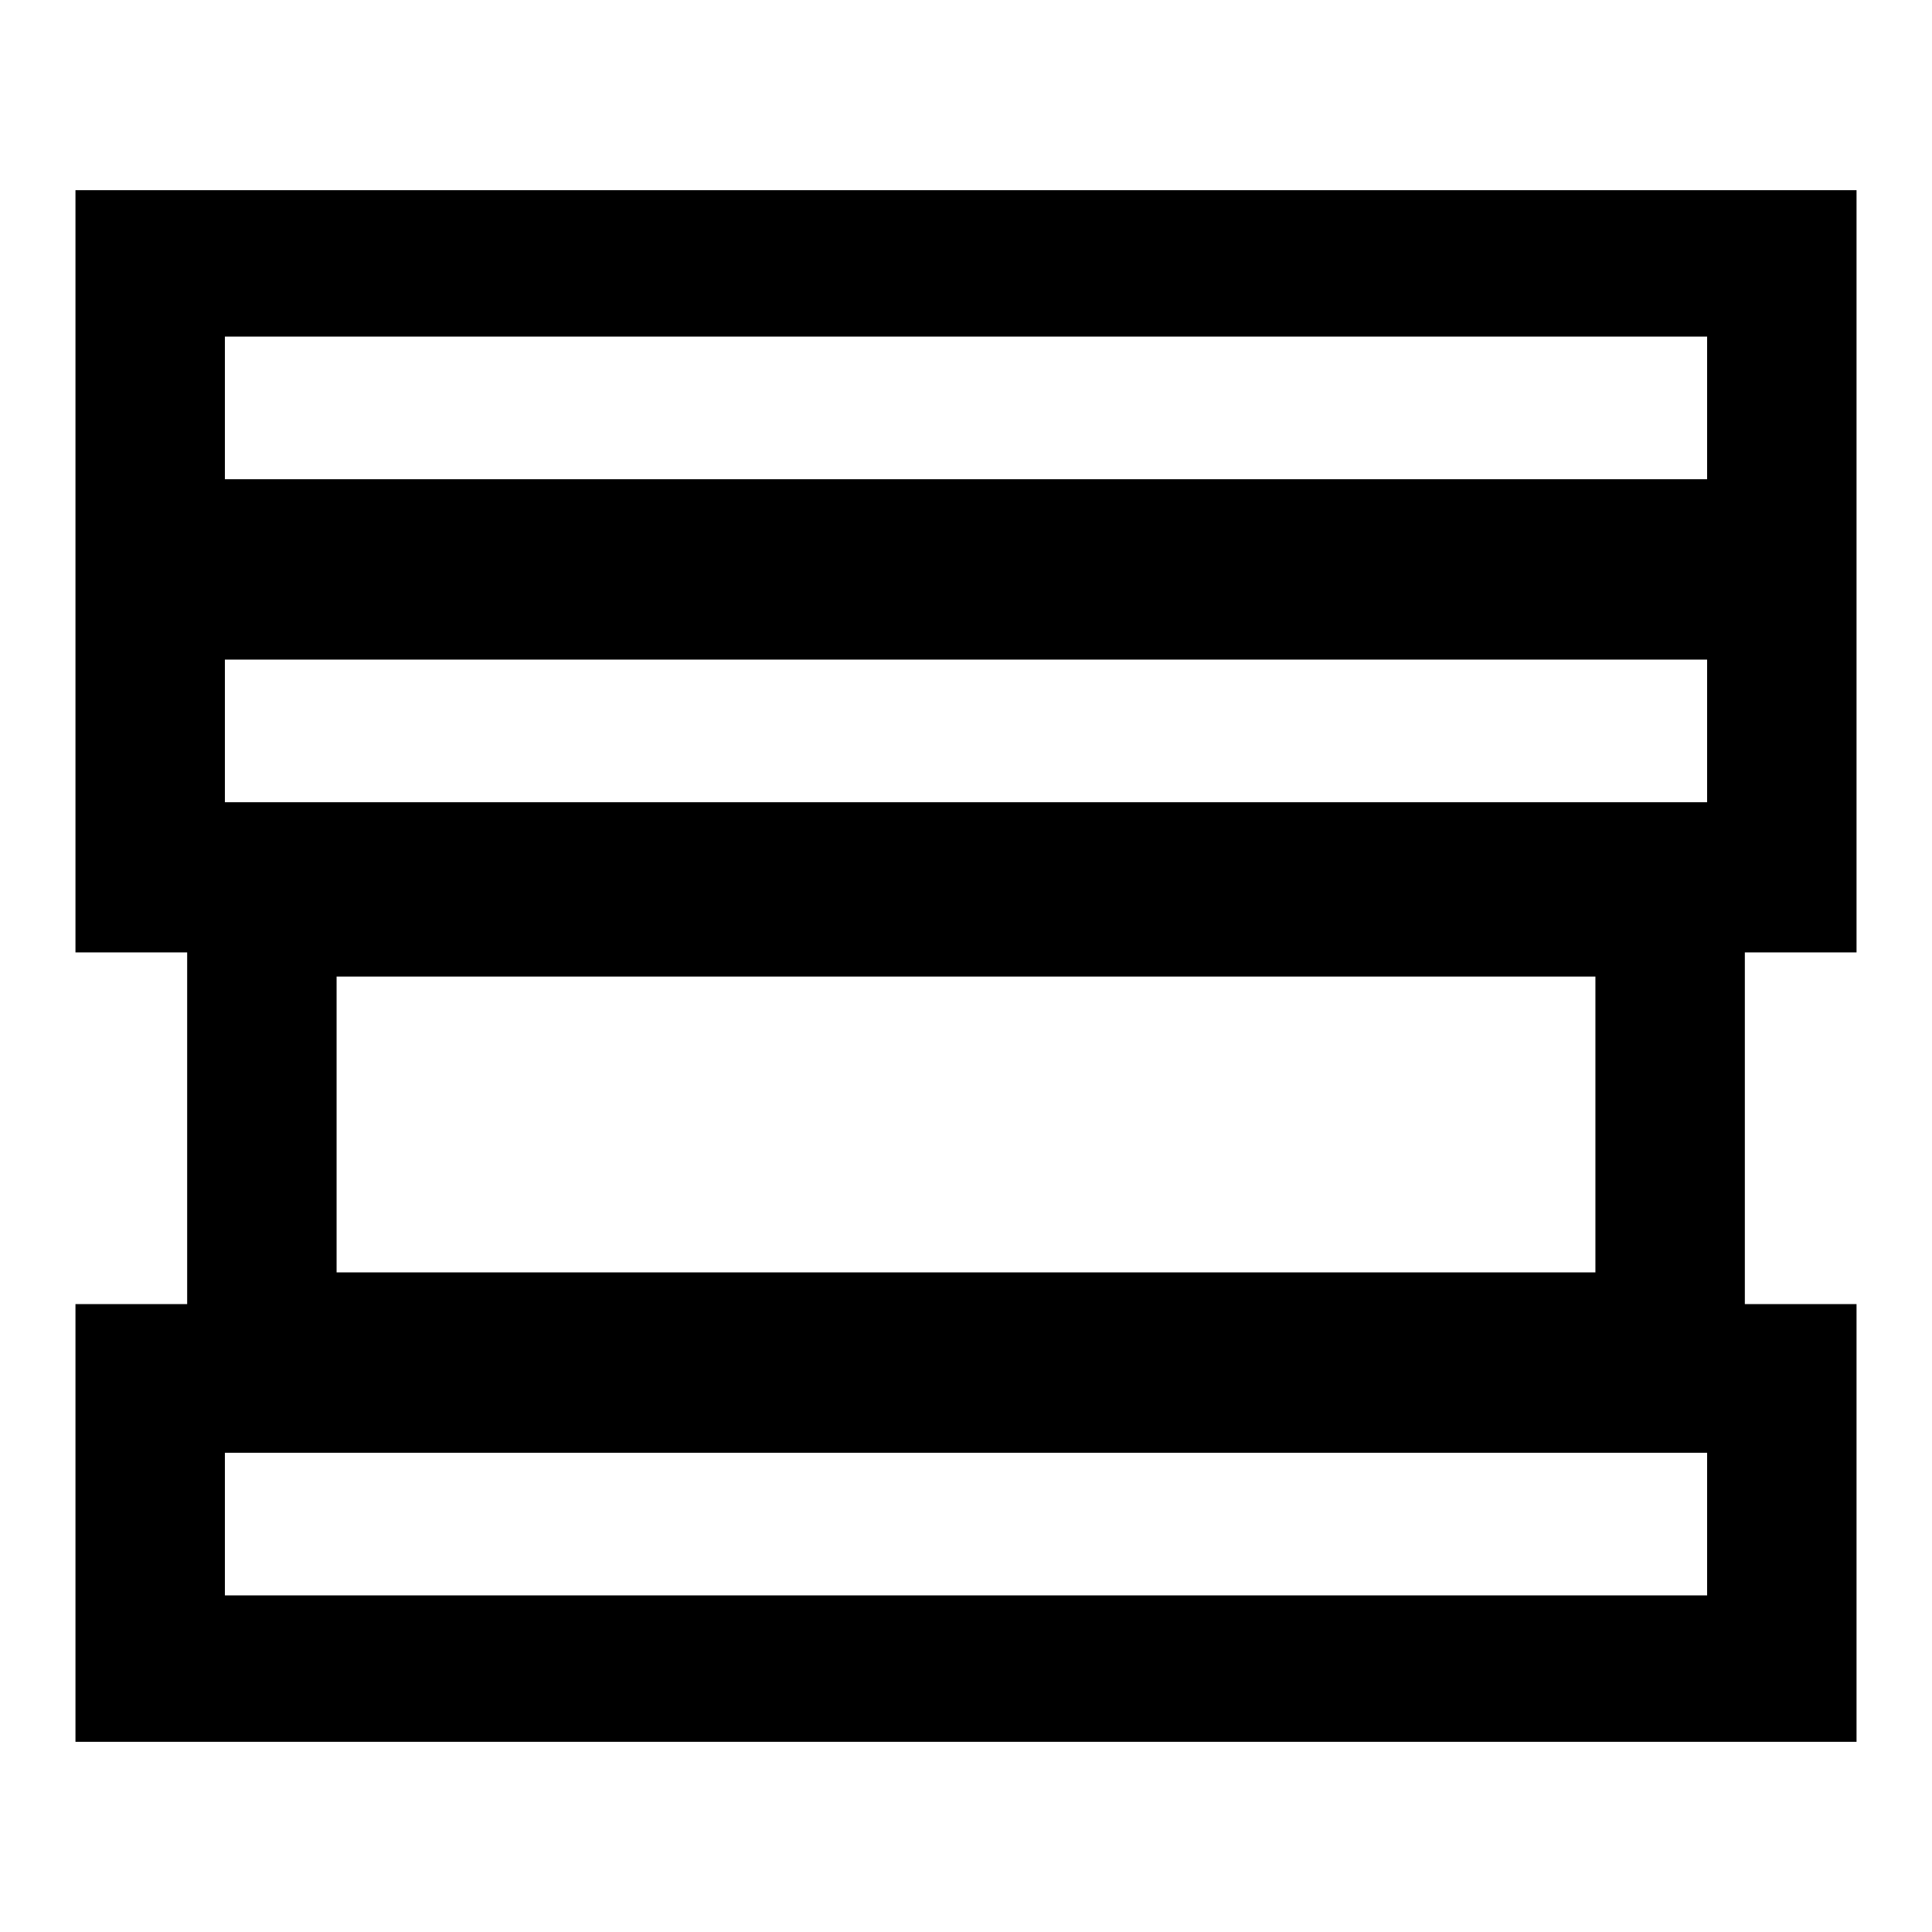
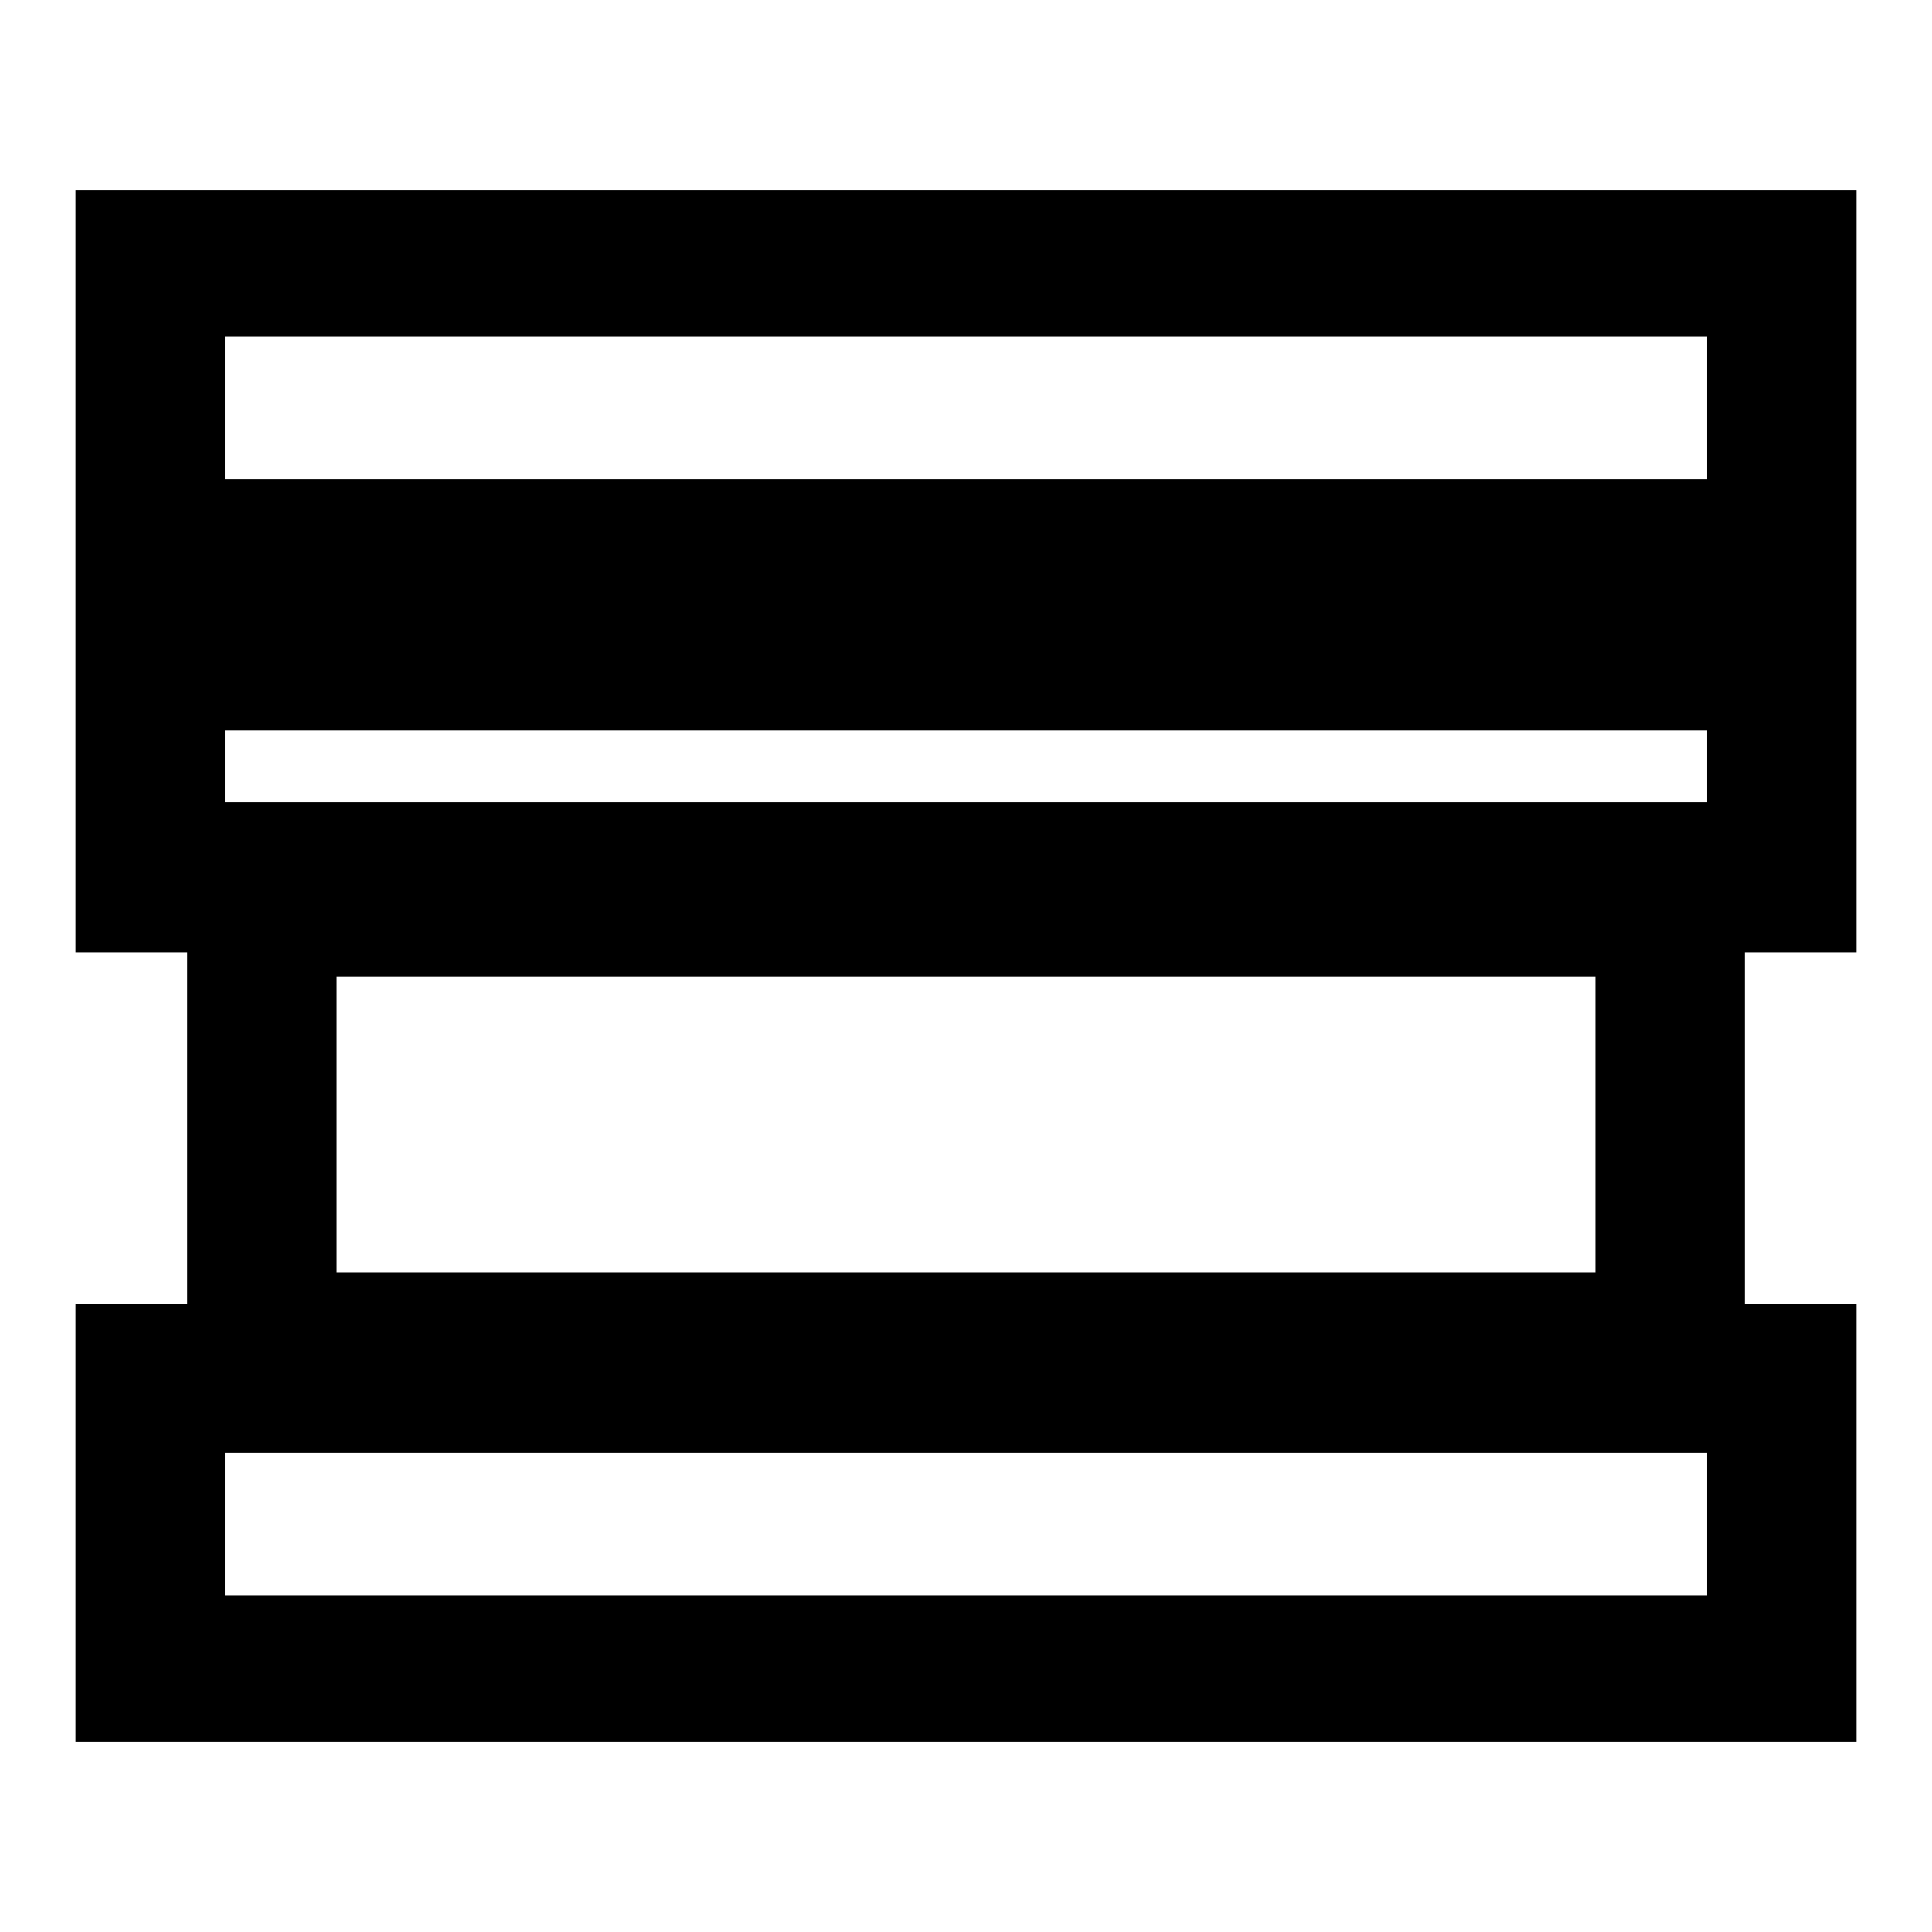
<svg xmlns="http://www.w3.org/2000/svg" version="1.1" x="0px" y="0px" viewBox="0 0 256 256" enable-background="new 0 0 256 256" xml:space="preserve">
  <g>
    <g>
      <g>
-         <path fill="#000000" d="M10,75.7v50.5h7.4h7.4v23.3v23.3h-7.4H10v29v29h118h118v-29v-29h-7.4h-7.4v-23.3v-23.3h7.4h7.4V75.7V25.2H128H10V75.7z M226.2,54v9.5H128H29.8V54v-9.4H128h98.2V54z M226.2,96.9v9.4H128H29.8v-9.4v-9.5H128h98.2V96.9z M211.4,149v19.6H128H44.6V149v-19.6H128h83.4V149z M226.2,202v9.4H128H29.8V202v-9.5H128h98.2V202z" />
+         <path fill="#000000" d="M10,75.7v50.5h7.4h7.4v23.3v23.3h-7.4H10v29v29h118h118v-29v-29h-7.4h-7.4v-23.3v-23.3h7.4h7.4V75.7V25.2H128H10V75.7z M226.2,54v9.5H128H29.8V54v-9.4H128h98.2V54z M226.2,96.9v9.4H128H29.8v-9.5H128h98.2V96.9z M211.4,149v19.6H128H44.6V149v-19.6H128h83.4V149z M226.2,202v9.4H128H29.8V202v-9.5H128h98.2V202z" />
      </g>
    </g>
  </g>
</svg>